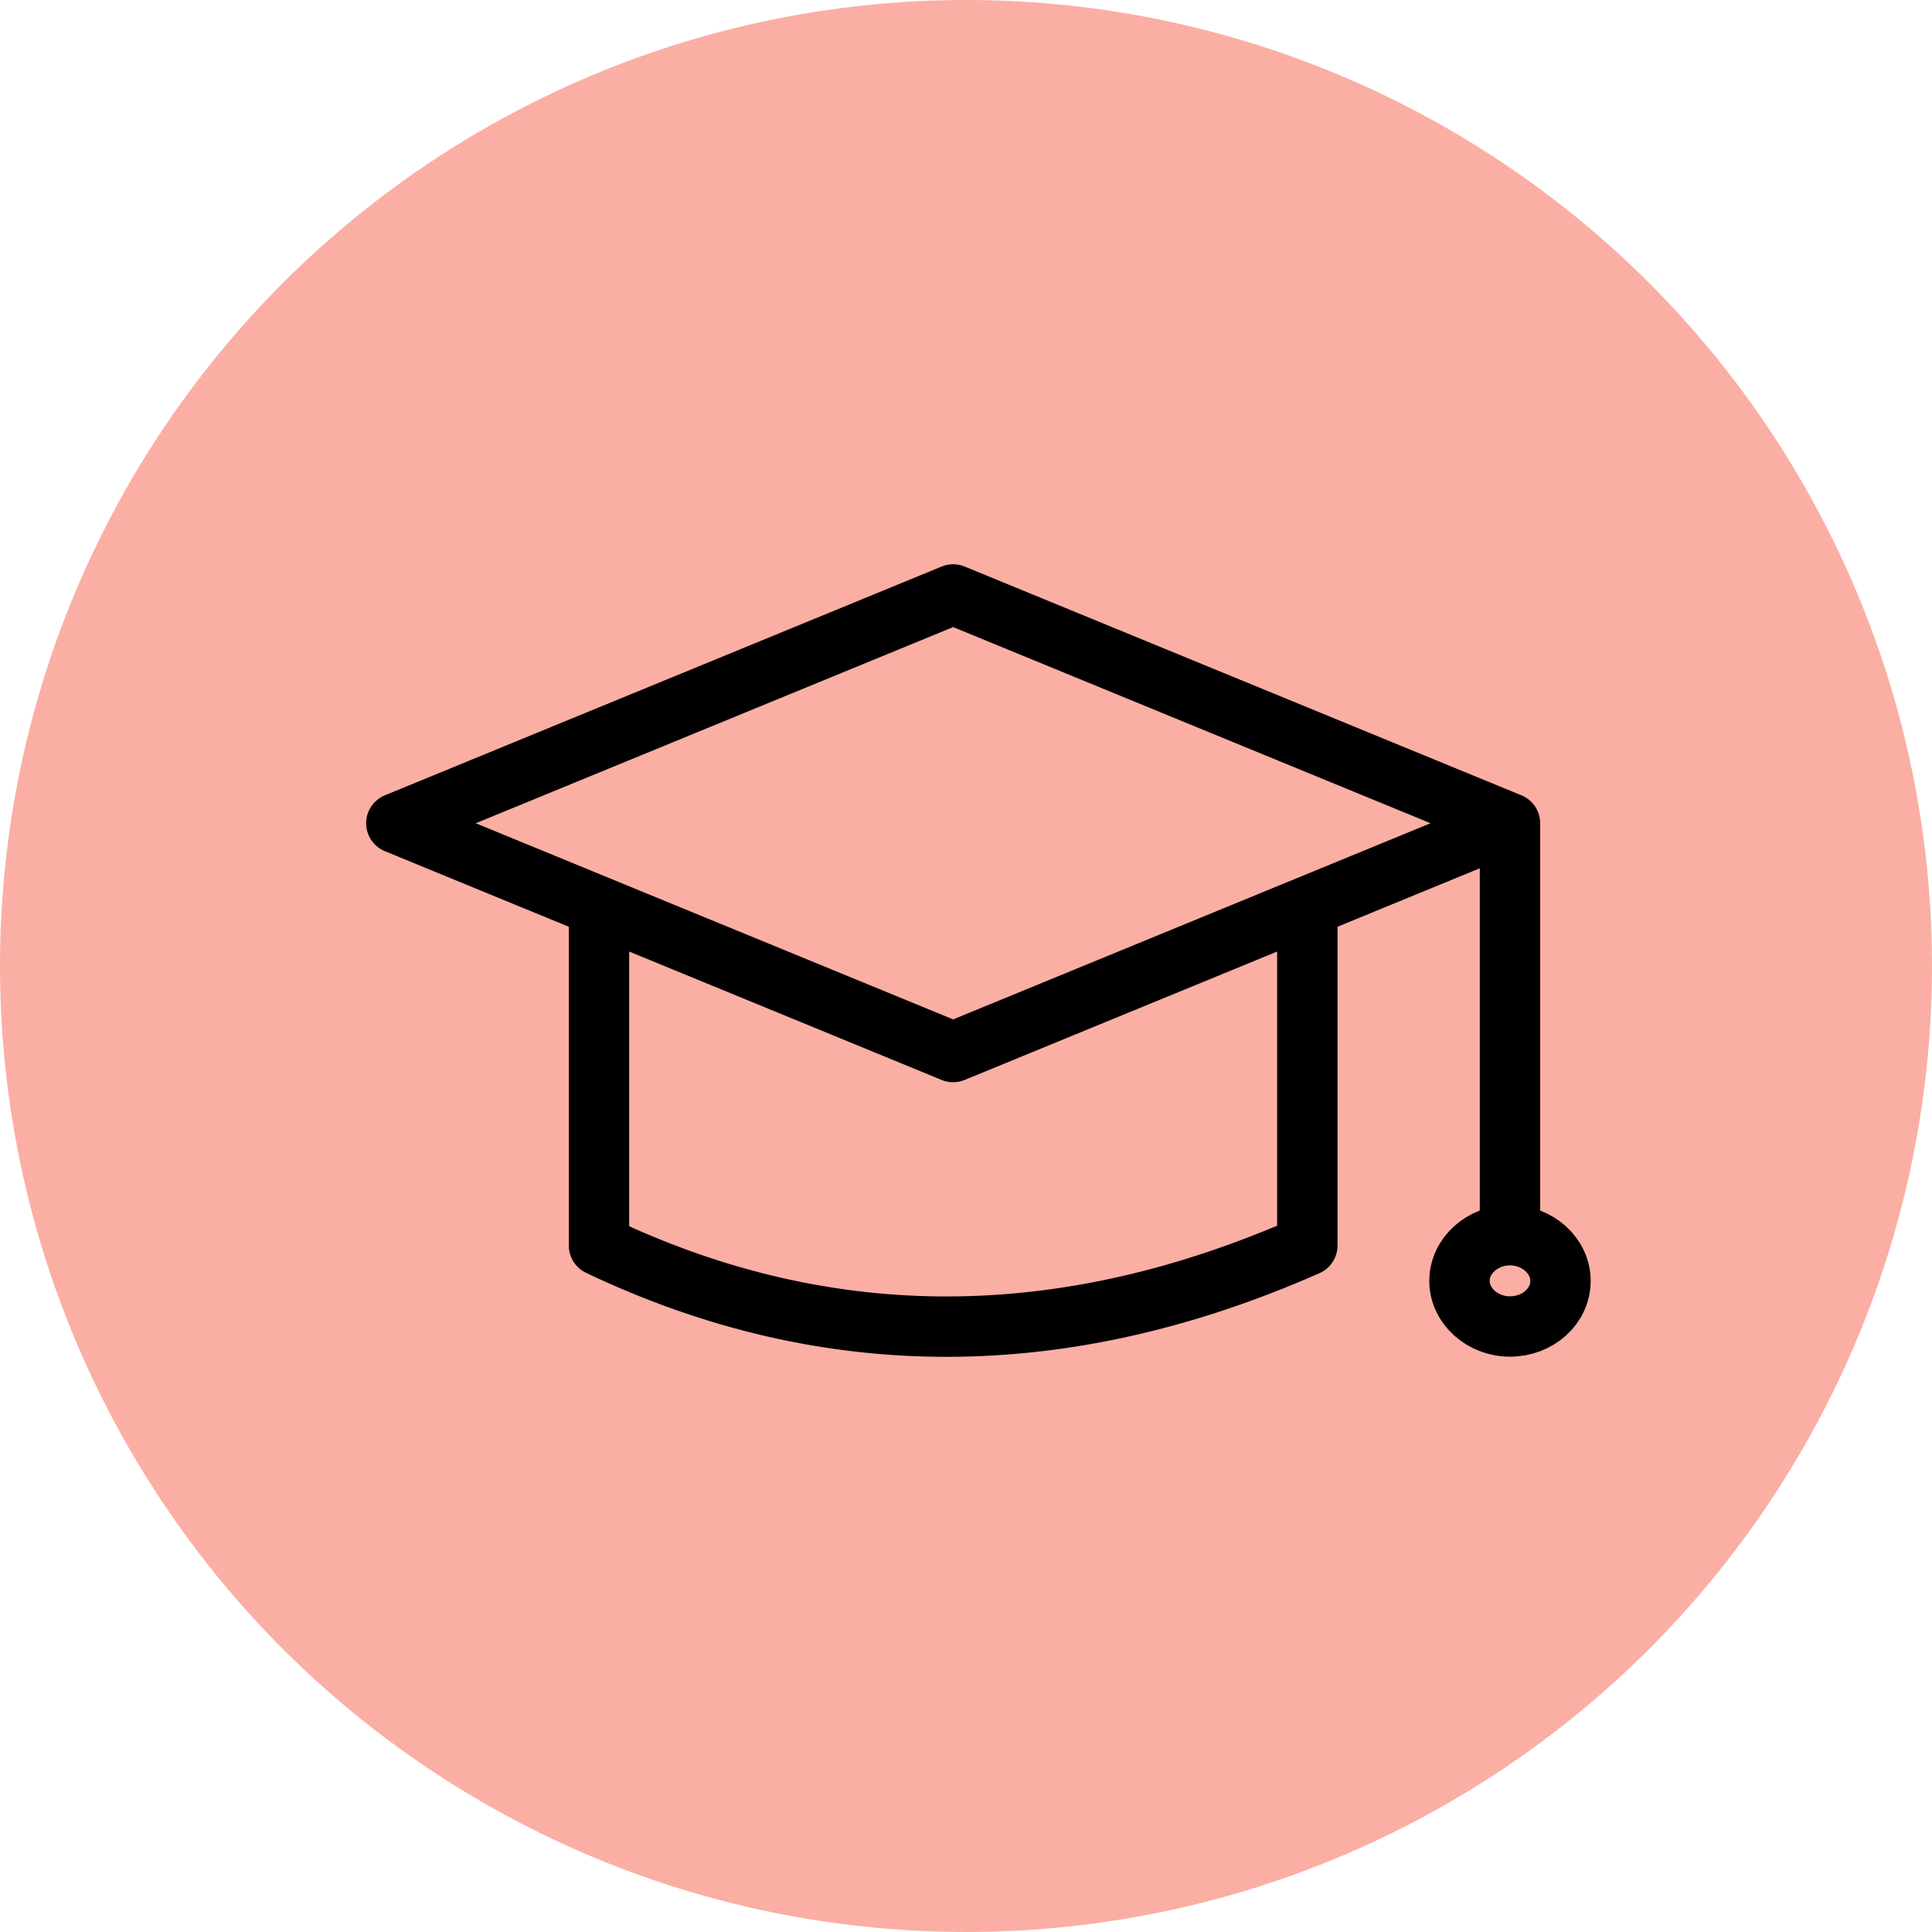
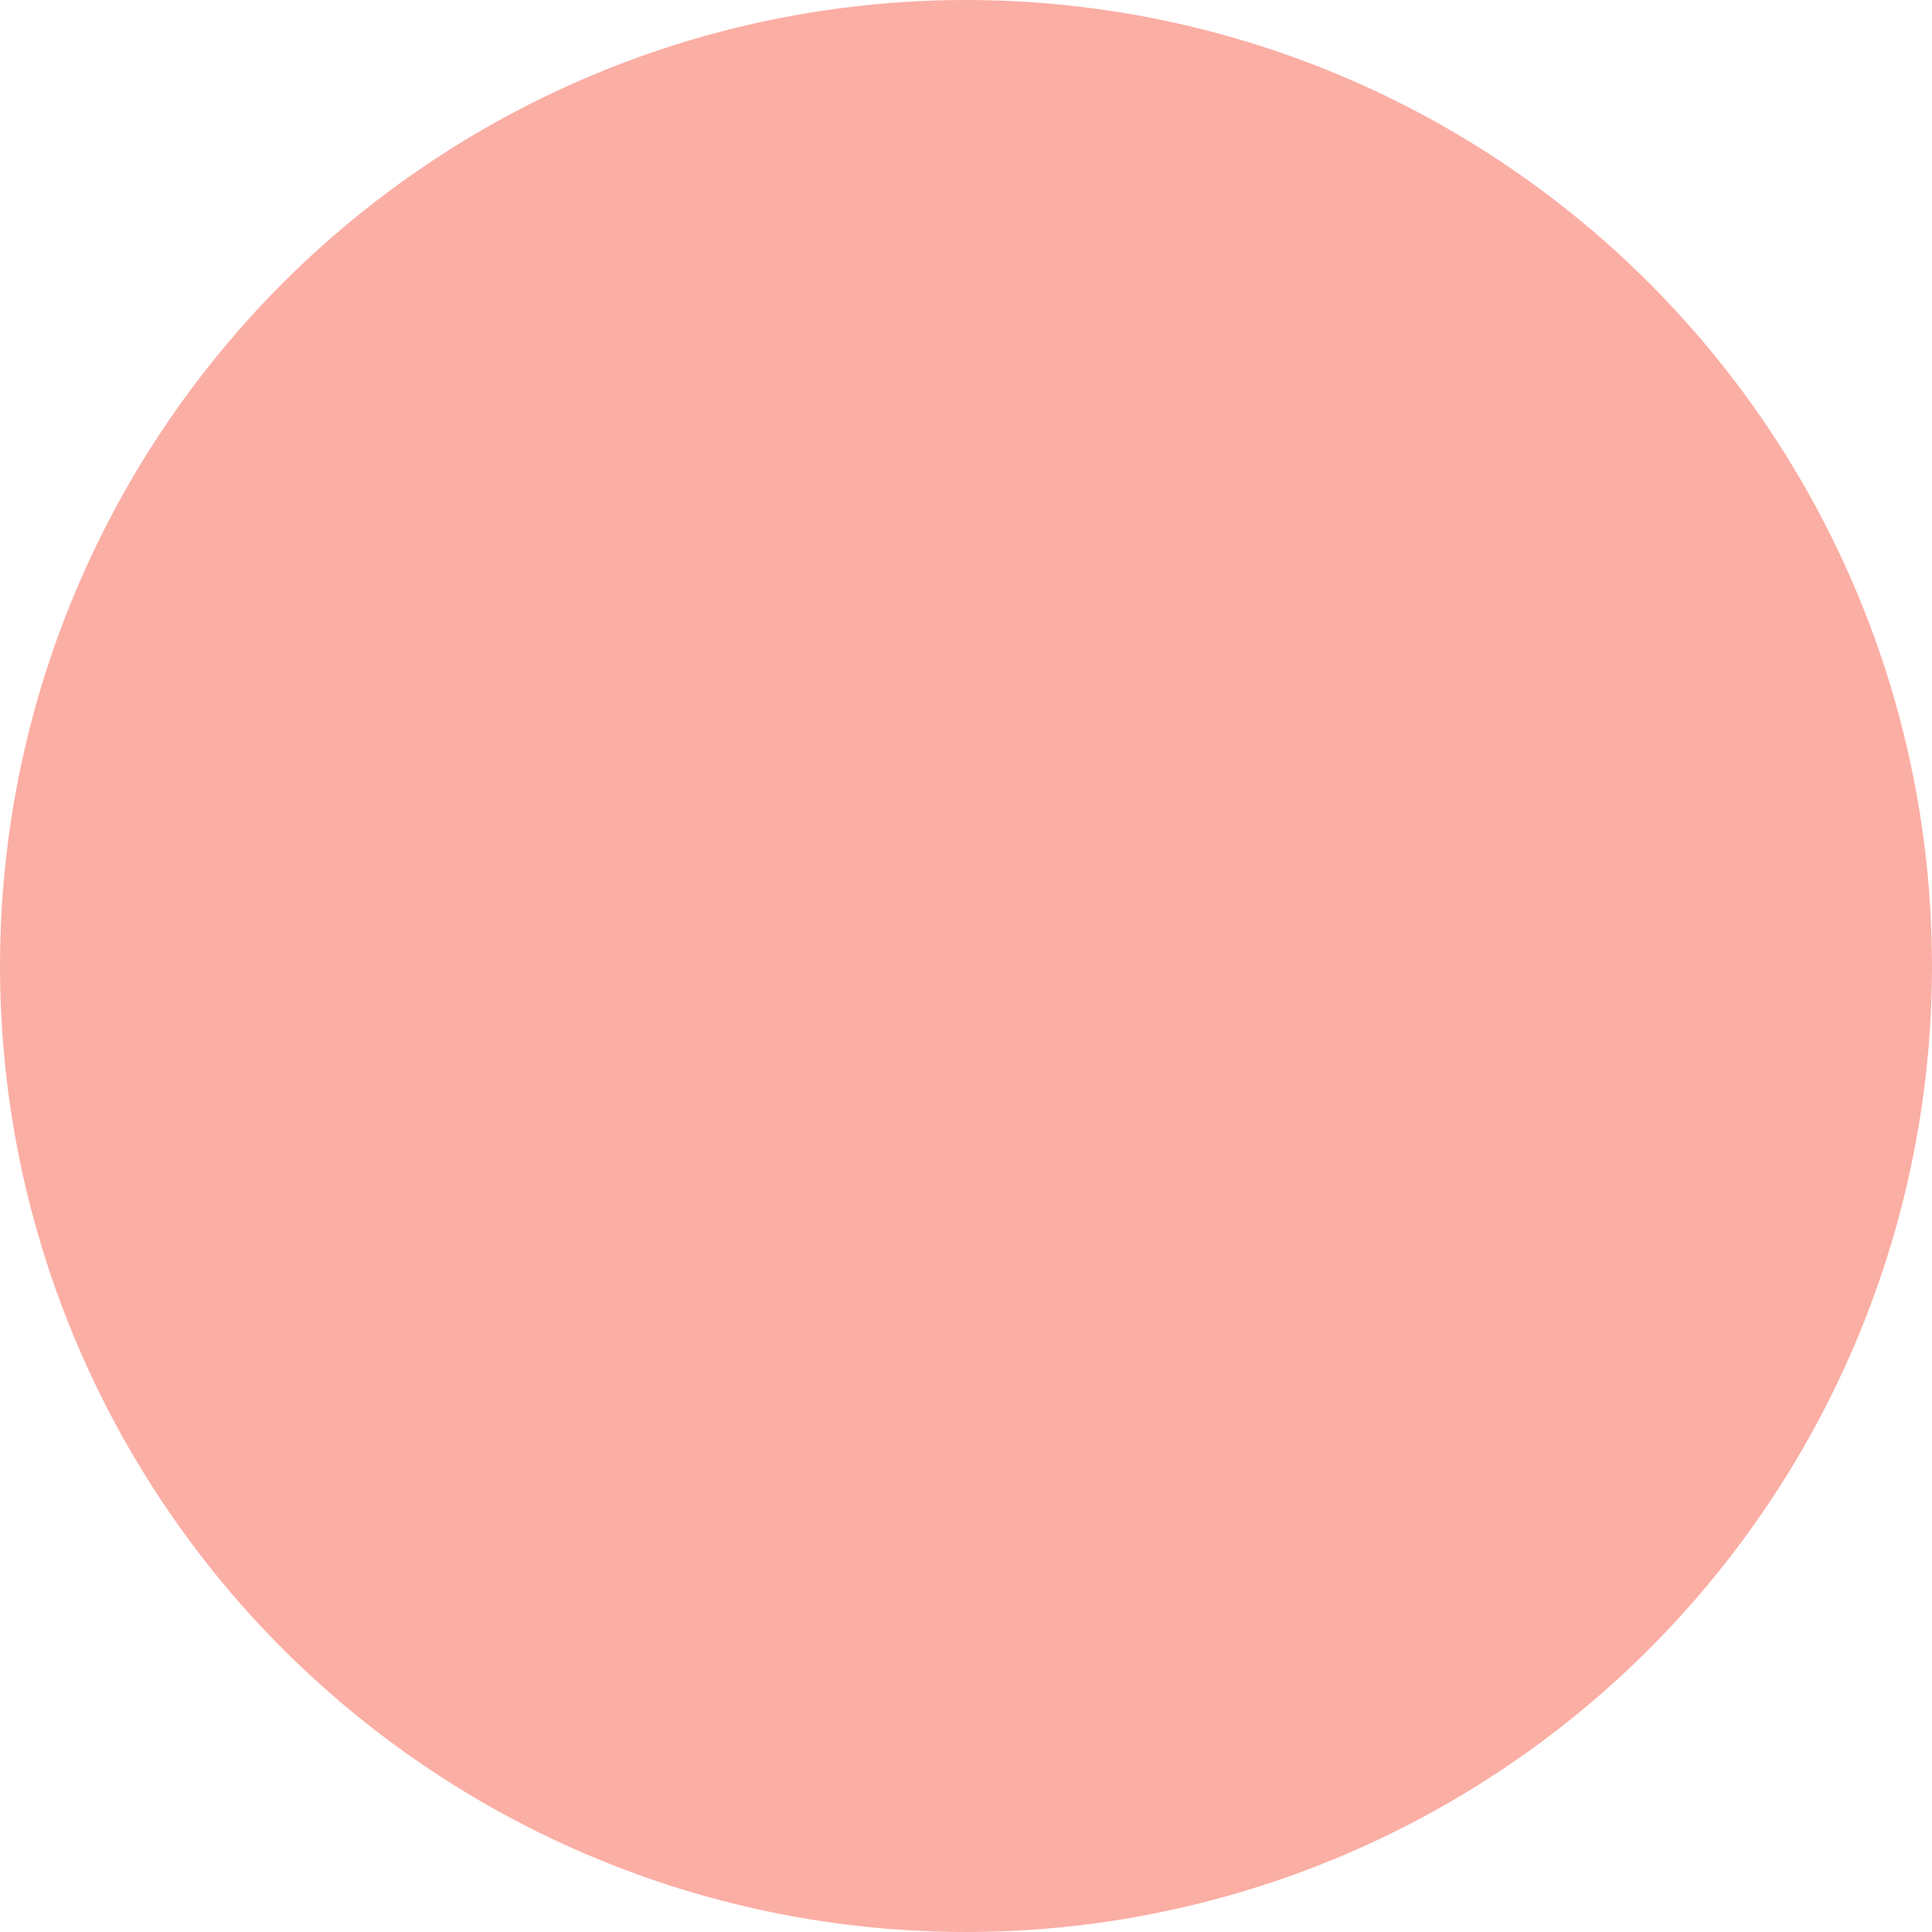
<svg xmlns="http://www.w3.org/2000/svg" width="64" height="64" viewBox="0 0 64 64" fill="none">
  <g id="Group 3719">
    <circle id="Ellipse 46" cx="32" cy="32" r="32" fill="#FBAEA4" />
-     <path id="Vector" d="M50.02 27.271V40.9M50.02 27.271L31.574 34.85L13.129 27.271L31.574 19.692L50.02 27.271ZM43.307 30.314V41.26C35.359 44.77 27.511 44.914 19.842 41.26V30.314M51.693 42.43C51.693 43.276 50.936 43.942 50.02 43.942C49.103 43.942 48.347 43.258 48.347 42.43C48.347 41.602 49.103 40.917 50.02 40.917C50.936 40.917 51.693 41.602 51.693 42.43Z" stroke="black" stroke-width="2" stroke-linecap="round" stroke-linejoin="round" />
  </g>
</svg>